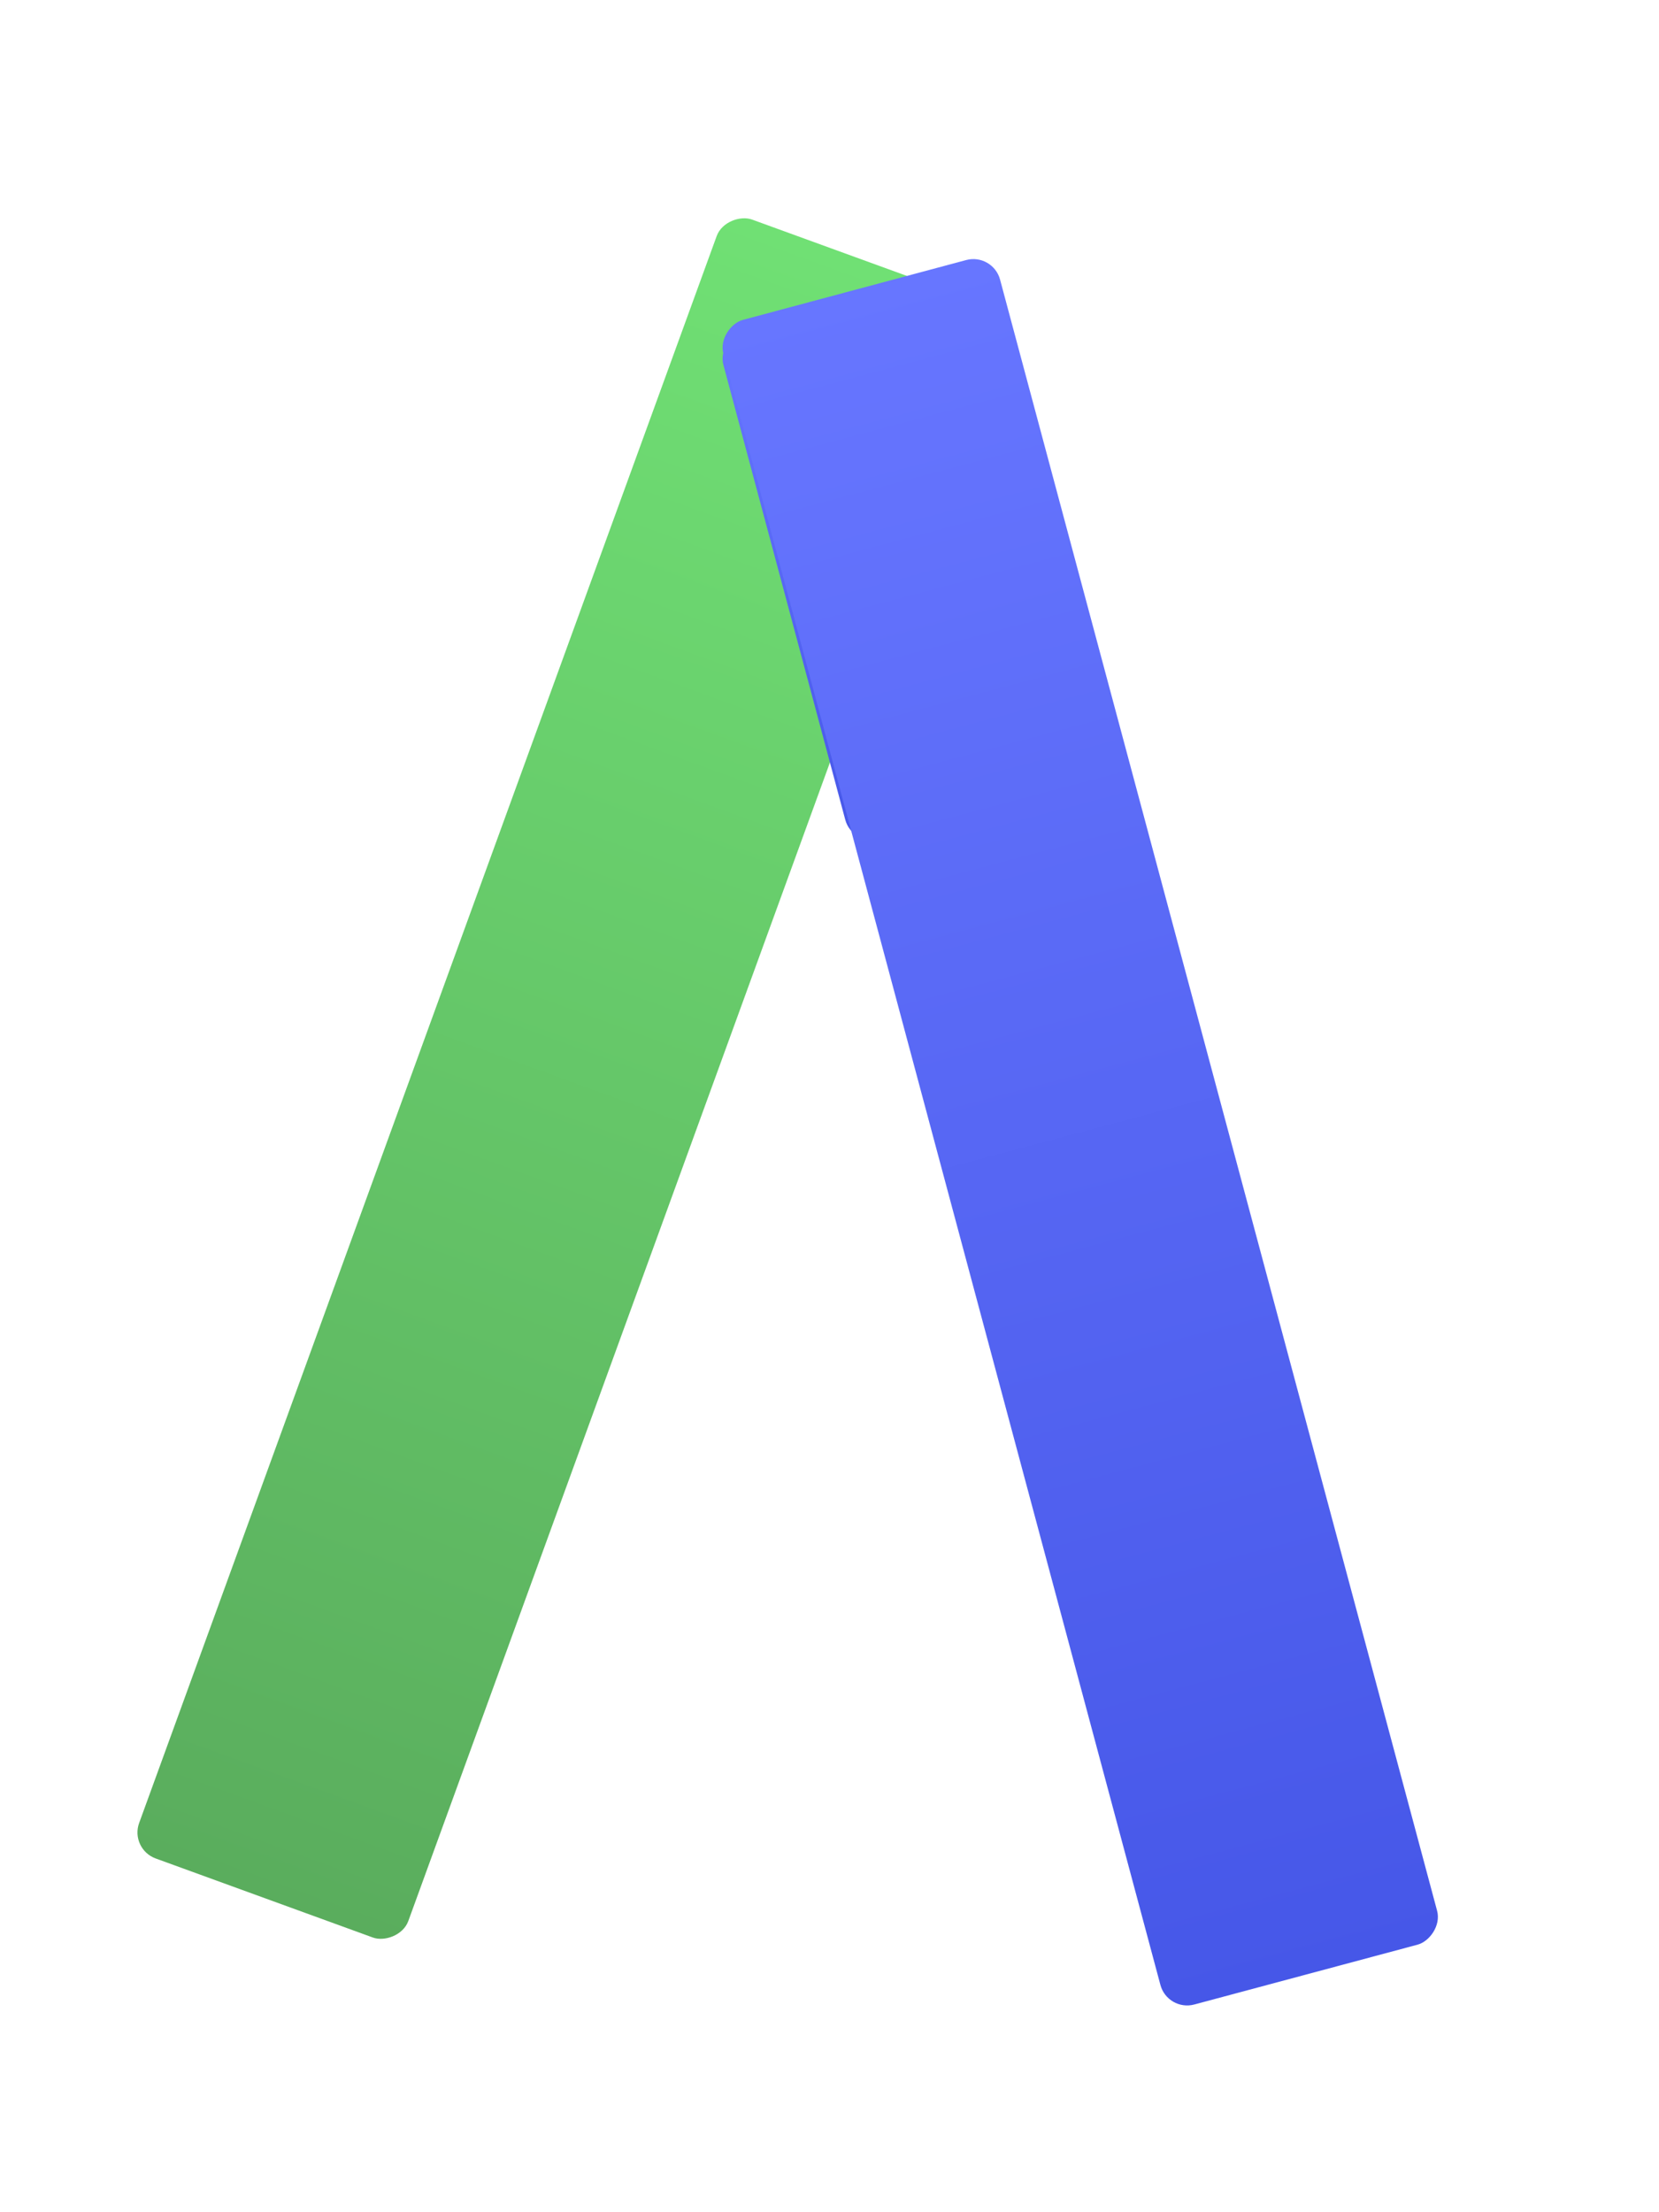
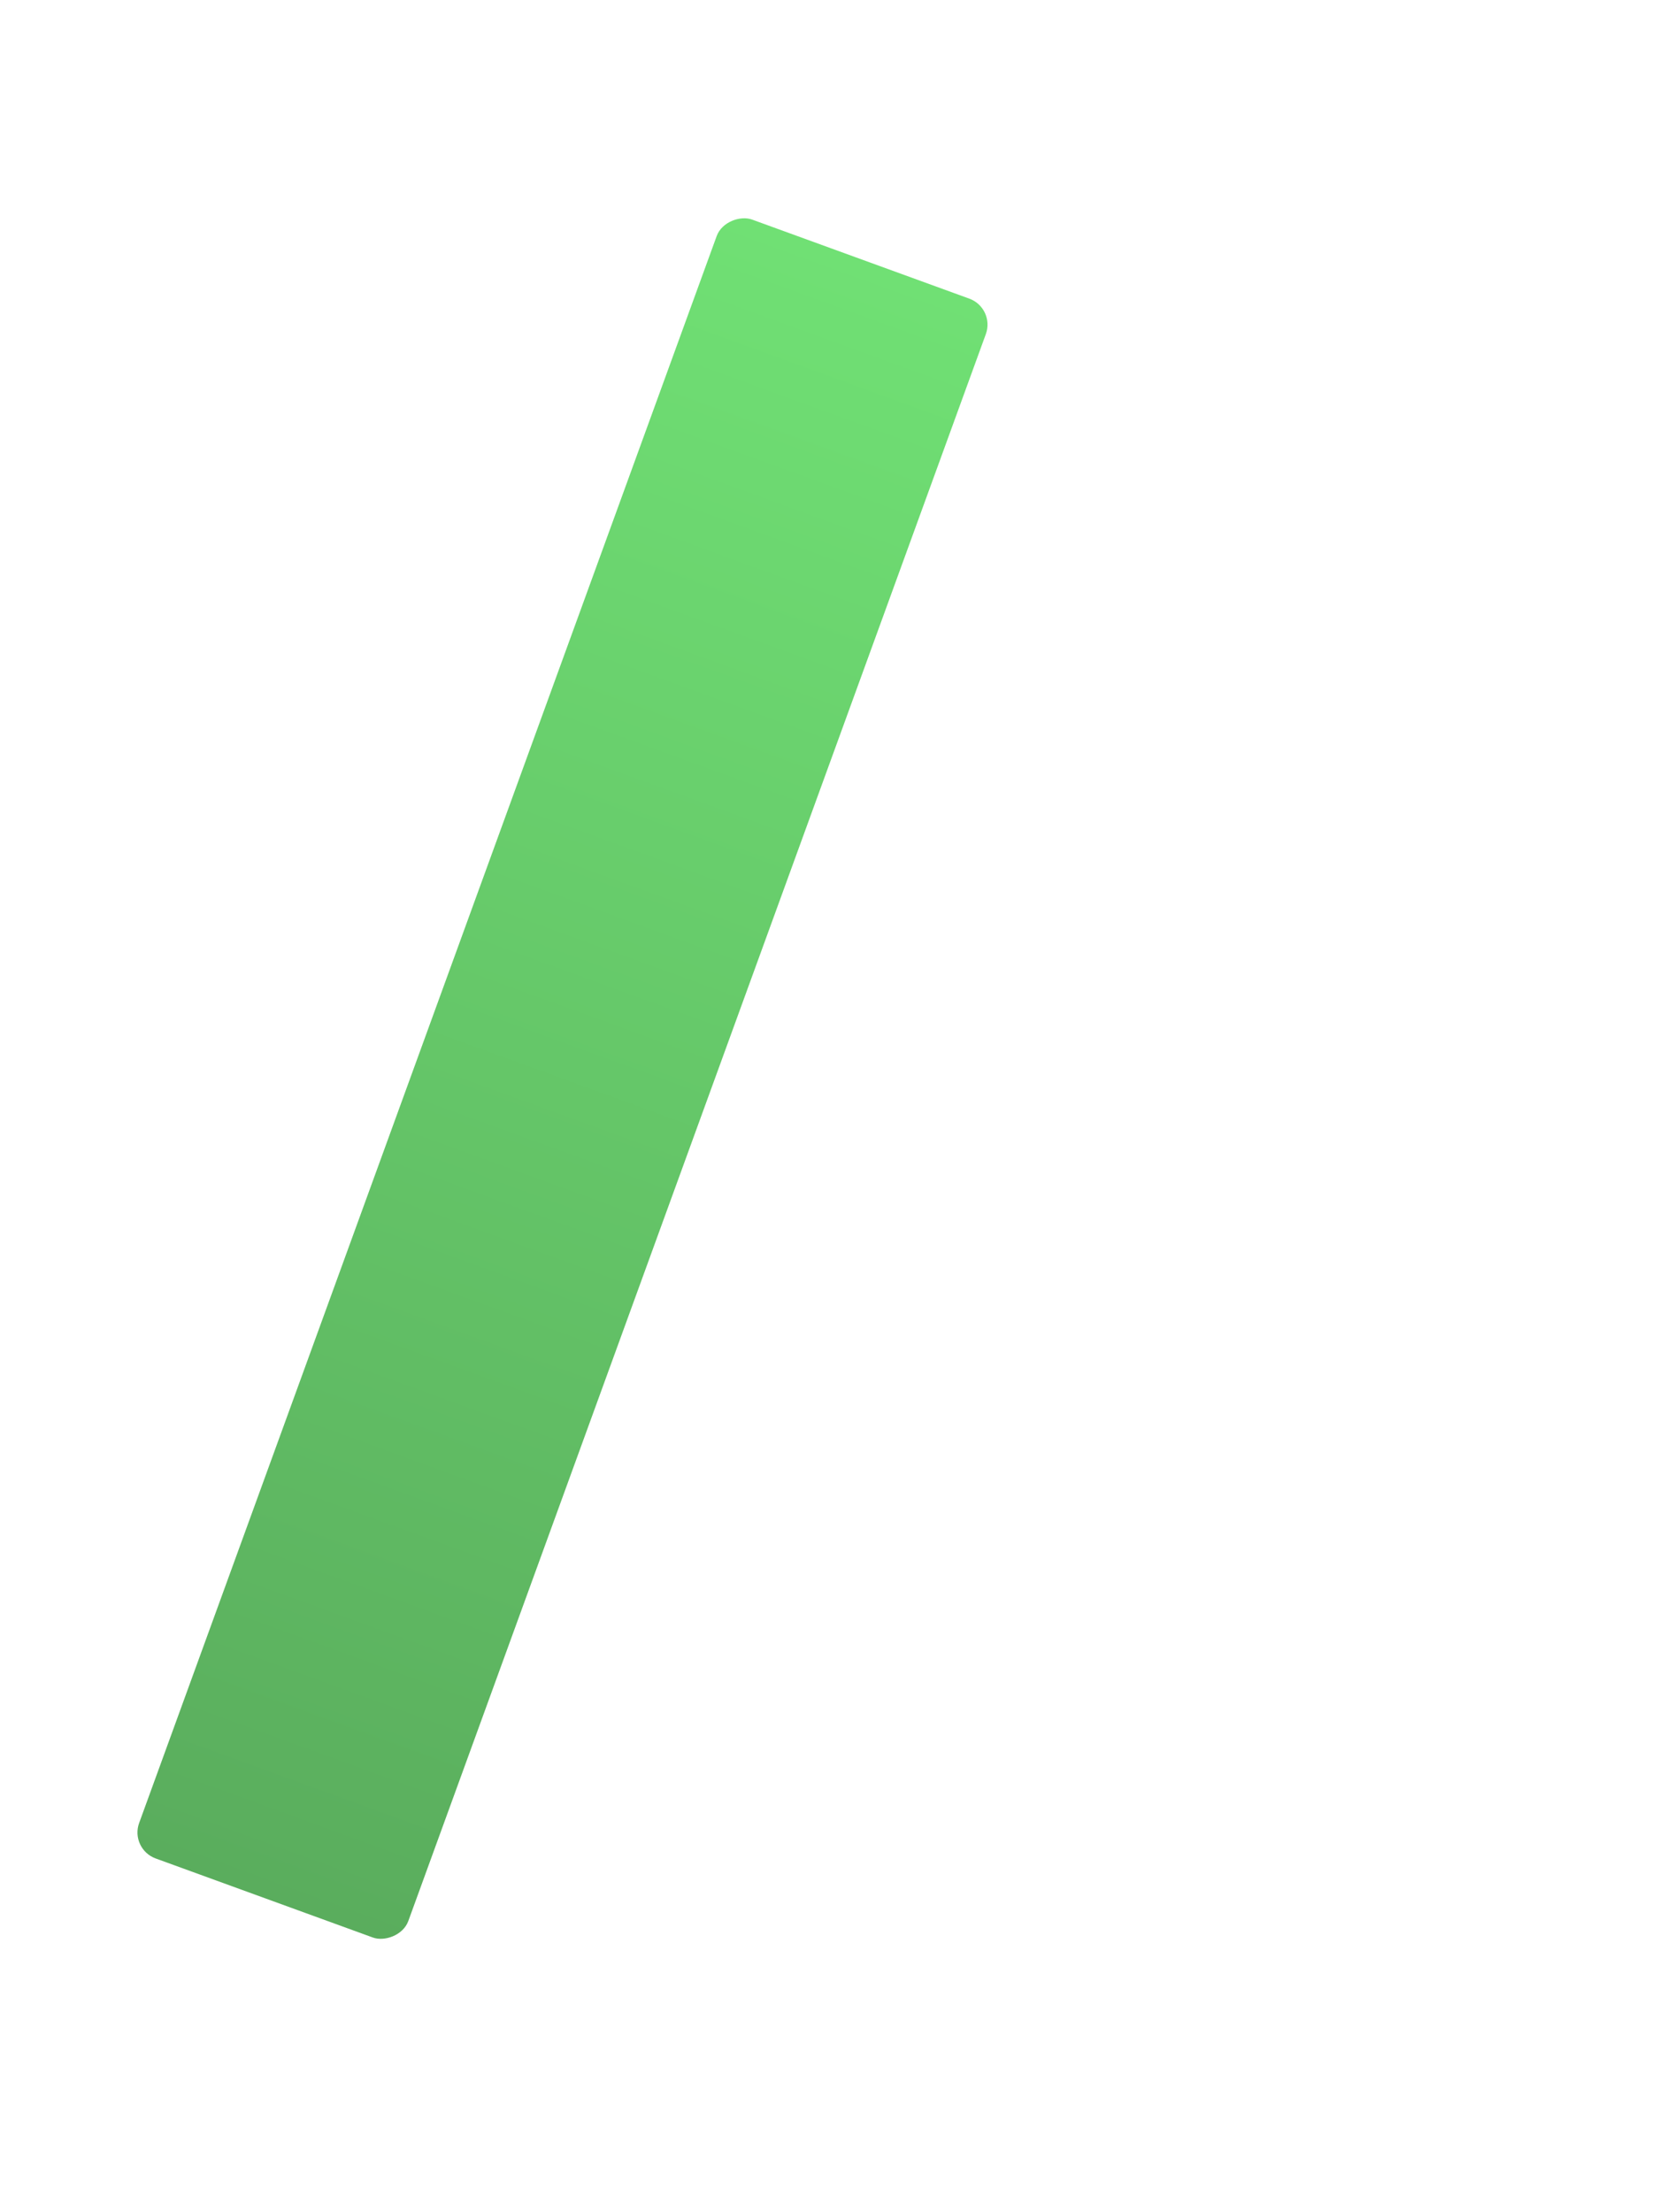
<svg xmlns="http://www.w3.org/2000/svg" width="12" height="16" viewBox="0 0 12 16" fill="none">
  <g filter="url(#filter0_d_294_61)">
    <rect x="0.938" y="12.873" width="12.614" height="2.072" rx="0.2" transform="rotate(-70 0.938 12.873)" fill="url(#paint0_linear_294_61)" />
  </g>
  <g filter="url(#filter1_d_294_61)">
    <g filter="url(#filter2_d_294_61)">
-       <rect x="7.182" y="1.329" width="3.806" height="2.072" rx="0.2" transform="rotate(75 7.182 1.329)" fill="url(#paint1_linear_294_61)" />
-     </g>
-     <rect x="7.182" y="1.329" width="12.614" height="2.072" rx="0.2" transform="rotate(75 7.182 1.329)" fill="url(#paint2_linear_294_61)" />
+       </g>
  </g>
  <defs>
    <filter id="filter0_d_294_61" x="-0.006" y="0.575" width="8.148" height="14.45" filterUnits="userSpaceOnUse" color-interpolation-filters="sRGB">
      <feFlood flood-opacity="0" result="BackgroundImageFix" />
      <feColorMatrix in="SourceAlpha" type="matrix" values="0 0 0 0 0 0 0 0 0 0 0 0 0 0 0 0 0 0 127 0" result="hardAlpha" />
      <feOffset dy="0.5" />
      <feGaussianBlur stdDeviation="0.5" />
      <feComposite in2="hardAlpha" operator="out" />
      <feColorMatrix type="matrix" values="0 0 0 0 0.412 0 0 0 0 0.812 0 0 0 0 0.427 0 0 0 0.05 0" />
      <feBlend mode="normal" in2="BackgroundImageFix" result="effect1_dropShadow_294_61" />
      <feBlend mode="normal" in="SourceGraphic" in2="effect1_dropShadow_294_61" result="shape" />
    </filter>
    <filter id="filter1_d_294_61" x="4.226" y="0.874" width="7.176" height="14.631" filterUnits="userSpaceOnUse" color-interpolation-filters="sRGB">
      <feFlood flood-opacity="0" result="BackgroundImageFix" />
      <feColorMatrix in="SourceAlpha" type="matrix" values="0 0 0 0 0 0 0 0 0 0 0 0 0 0 0 0 0 0 127 0" result="hardAlpha" />
      <feOffset dy="0.5" />
      <feGaussianBlur stdDeviation="0.5" />
      <feComposite in2="hardAlpha" operator="out" />
      <feColorMatrix type="matrix" values="0 0 0 0 0.349 0 0 0 0 0.412 0 0 0 0 0.965 0 0 0 0.05 0" />
      <feBlend mode="normal" in2="BackgroundImageFix" result="effect1_dropShadow_294_61" />
      <feBlend mode="normal" in="SourceGraphic" in2="effect1_dropShadow_294_61" result="shape" />
    </filter>
    <filter id="filter2_d_294_61" x="4.426" y="0.654" width="4.496" height="5.723" filterUnits="userSpaceOnUse" color-interpolation-filters="sRGB">
      <feFlood flood-opacity="0" result="BackgroundImageFix" />
      <feColorMatrix in="SourceAlpha" type="matrix" values="0 0 0 0 0 0 0 0 0 0 0 0 0 0 0 0 0 0 127 0" result="hardAlpha" />
      <feOffset dy="0.08" />
      <feGaussianBlur stdDeviation="0.4" />
      <feComposite in2="hardAlpha" operator="out" />
      <feColorMatrix type="matrix" values="0 0 0 0 0 0 0 0 0 0 0 0 0 0 0 0 0 0 0.3 0" />
      <feBlend mode="normal" in2="BackgroundImageFix" result="effect1_dropShadow_294_61" />
      <feBlend mode="normal" in="SourceGraphic" in2="effect1_dropShadow_294_61" result="shape" />
    </filter>
    <linearGradient id="paint0_linear_294_61" x1="13.552" y1="13.909" x2="0.938" y2="13.909" gradientUnits="userSpaceOnUse">
      <stop stop-color="#70E074" />
      <stop offset="1" stop-color="#5AAD5D" />
    </linearGradient>
    <linearGradient id="paint1_linear_294_61" x1="7.182" y1="2.365" x2="10.987" y2="2.365" gradientUnits="userSpaceOnUse">
      <stop stop-color="#6776FF" />
      <stop offset="1" stop-color="#4657E8" />
    </linearGradient>
    <linearGradient id="paint2_linear_294_61" x1="7.182" y1="2.365" x2="19.796" y2="2.365" gradientUnits="userSpaceOnUse">
      <stop stop-color="#6776FF" />
      <stop offset="1" stop-color="#4657E8" />
    </linearGradient>
  </defs>
</svg>